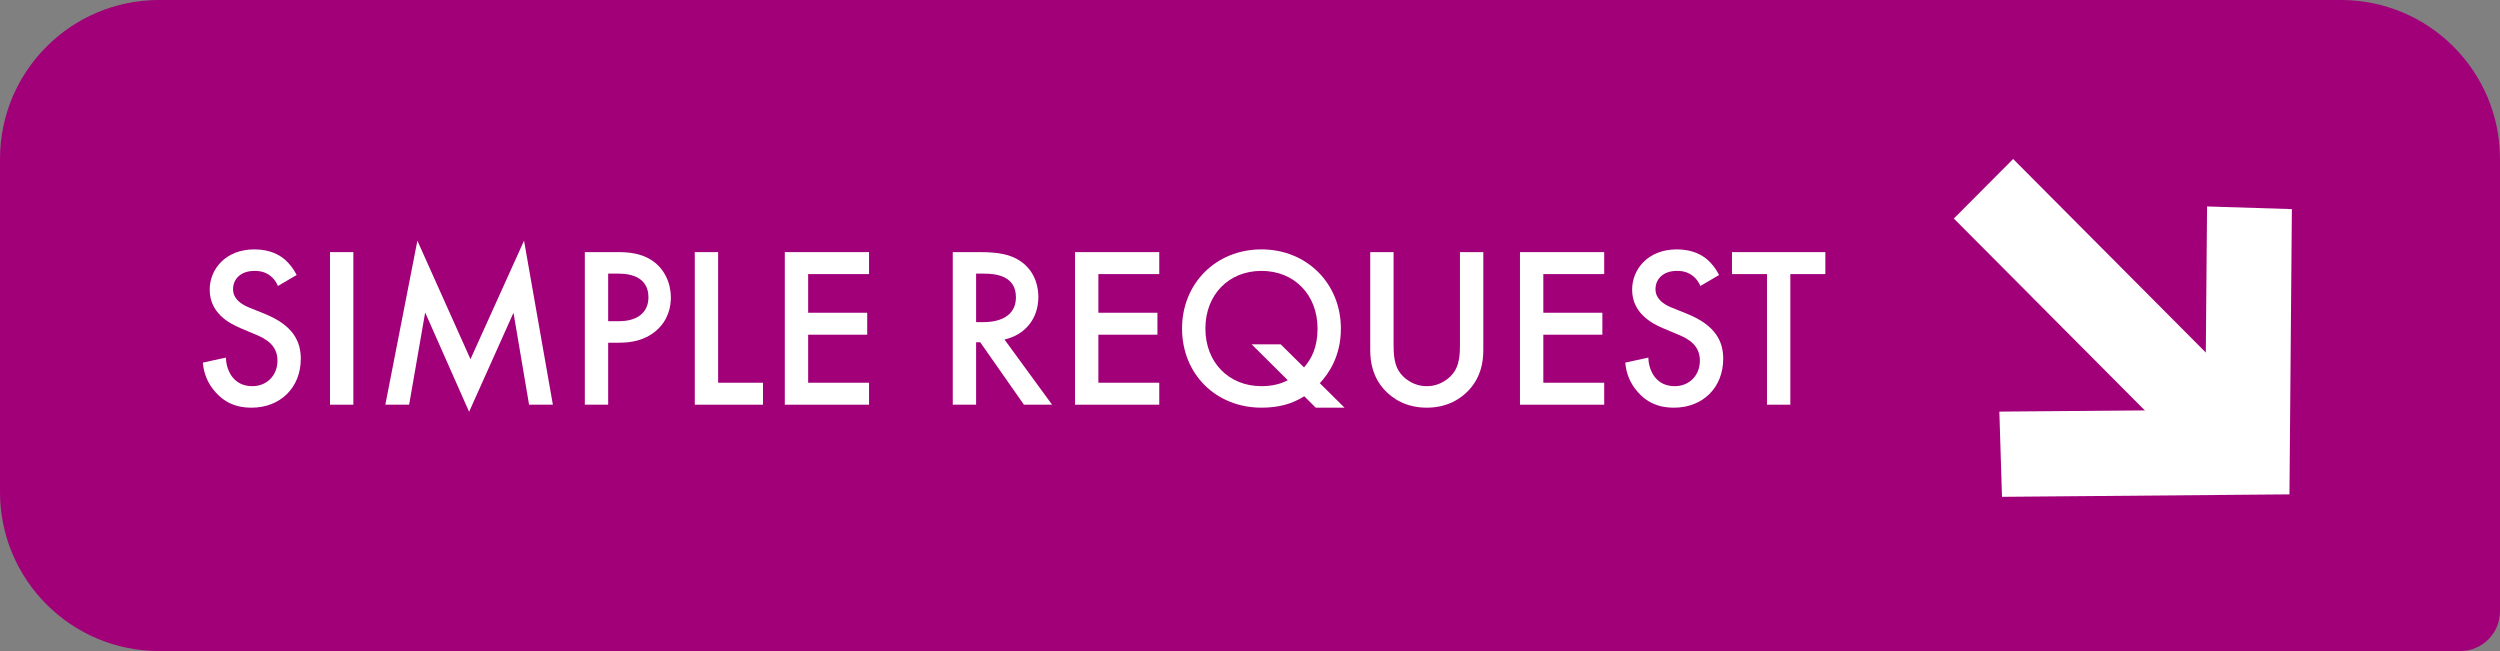
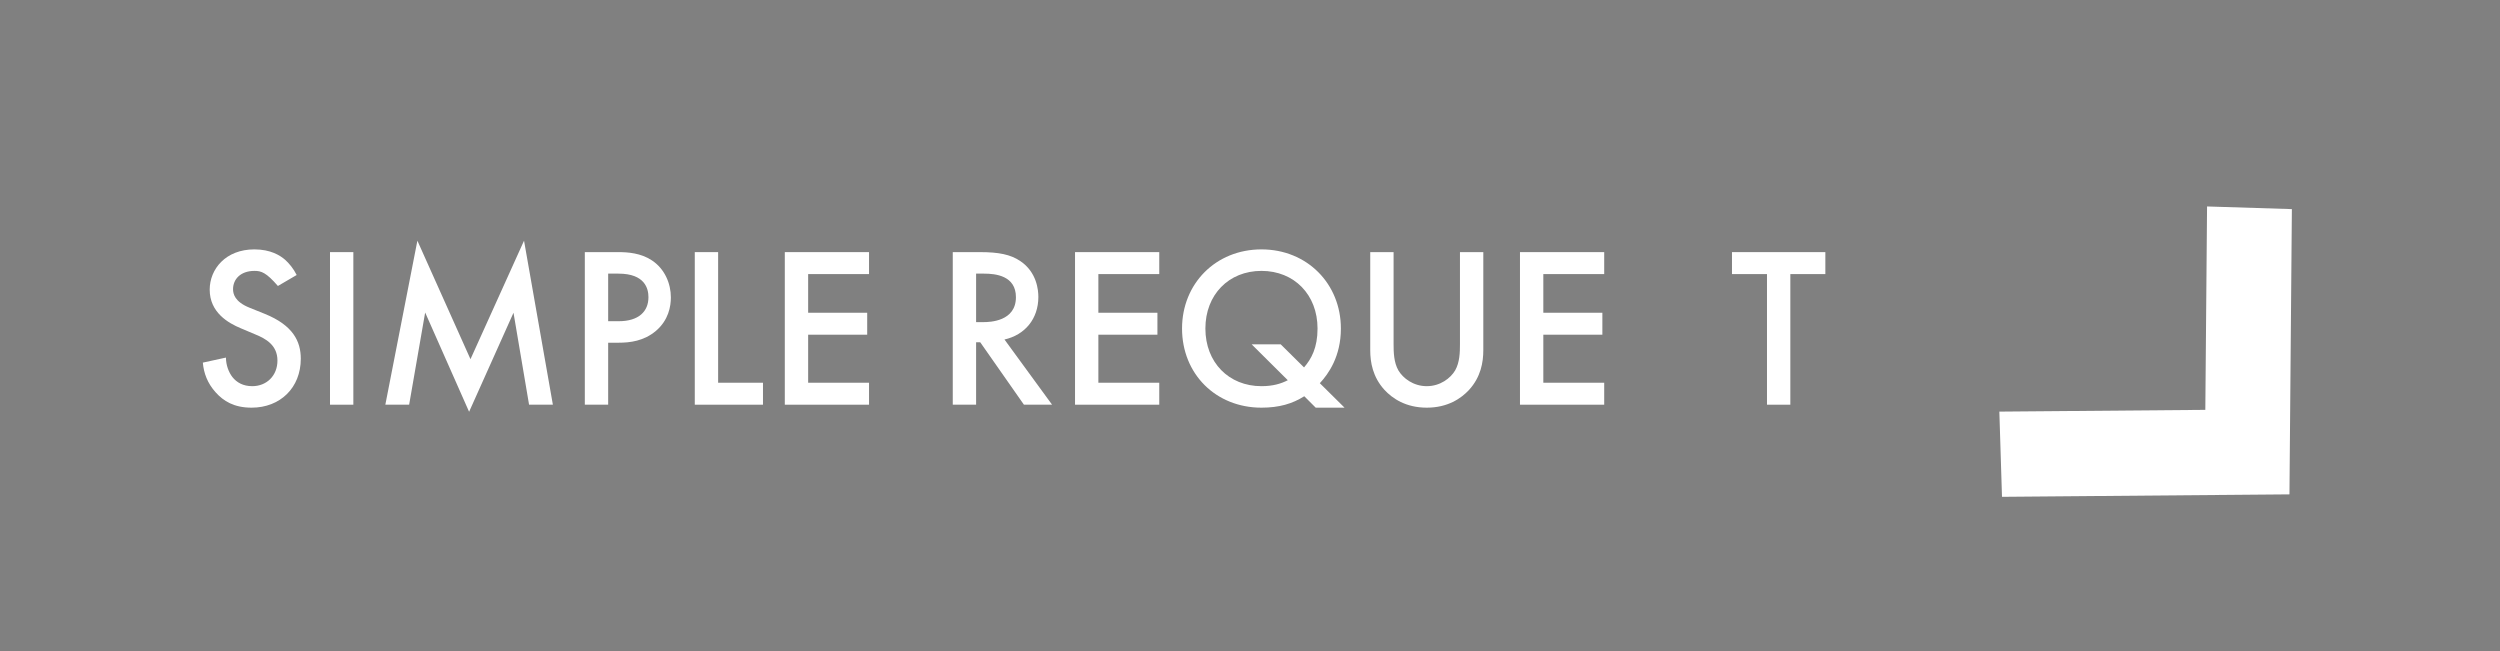
<svg xmlns="http://www.w3.org/2000/svg" width="192" height="50" viewBox="0 0 192 50" fill="none">
  <rect x="0" y="0" width="192" height="50" fill="#808080" stroke="none" />
-   <path d="M0 12.21C0 5.467 5.47 0 12.217 0H179.783C186.53 0 192 5.467 192 12.21V46.947C192 48.633 190.633 50 188.946 50H12.217C5.47 50 0 44.533 0 37.79V12.21Z" fill="#A10079" />
  <path fill-rule="evenodd" clip-rule="evenodd" d="M176.016 16.06L175.83 37.967L153.753 38.156L153.55 31.612L169.369 31.477L169.502 15.856L176.016 16.06Z" fill="white" />
-   <path fill-rule="evenodd" clip-rule="evenodd" d="M154.609 12.21L174.017 31.707L169.463 36.282L150.055 16.784L154.609 12.21Z" fill="white" />
  <path d="M140.187 21.05H137.498V31.081H135.705V21.05H133.016V19.363H140.187V21.05Z" fill="white" />
-   <path d="M132.027 21.12L130.586 21.963C130.48 21.7 130.322 21.454 130.058 21.226C129.689 20.927 129.303 20.804 128.793 20.804C127.703 20.804 127.141 21.454 127.141 22.209C127.141 22.561 127.264 23.176 128.406 23.632L129.584 24.107C131.746 24.985 132.343 26.215 132.343 27.55C132.343 29.781 130.762 31.309 128.564 31.309C127.211 31.309 126.402 30.8 125.805 30.132C125.172 29.43 124.891 28.657 124.82 27.849L126.596 27.462C126.596 28.042 126.807 28.586 127.088 28.955C127.422 29.377 127.914 29.658 128.617 29.658C129.707 29.658 130.551 28.867 130.551 27.69C130.551 26.496 129.637 26.004 128.863 25.688L127.738 25.213C126.771 24.809 125.348 24.001 125.348 22.244C125.348 20.663 126.578 19.153 128.775 19.153C130.041 19.153 130.761 19.627 131.131 19.943C131.447 20.224 131.781 20.628 132.027 21.12Z" fill="white" />
  <path d="M123.203 19.363V21.05H118.527V24.019H123.062V25.705H118.527V29.394H123.203V31.081H116.734V19.363H123.203Z" fill="white" />
  <path d="M105.234 19.363H107.027V26.425C107.027 27.058 107.045 27.831 107.396 28.446C107.748 29.043 108.539 29.658 109.576 29.658C110.613 29.658 111.404 29.043 111.756 28.446C112.107 27.831 112.125 27.058 112.125 26.425V19.363H113.918V26.9C113.918 27.831 113.724 28.955 112.828 29.939C112.213 30.607 111.176 31.309 109.576 31.309C107.976 31.309 106.939 30.607 106.324 29.939C105.428 28.955 105.234 27.831 105.234 26.9V19.363Z" fill="white" />
  <path d="M101.046 31.309L100.168 30.431C99.254 31.011 98.234 31.309 96.881 31.309C93.365 31.309 90.781 28.709 90.781 25.231C90.781 21.788 93.365 19.153 96.881 19.153C100.379 19.153 102.98 21.788 102.98 25.231C102.98 27.374 102.031 28.709 101.363 29.43L103.261 31.309H101.046ZM98.357 26.443L100.15 28.218C100.713 27.567 101.187 26.707 101.187 25.231C101.187 22.631 99.394 20.804 96.881 20.804C94.367 20.804 92.574 22.631 92.574 25.231C92.574 27.831 94.367 29.658 96.881 29.658C97.76 29.658 98.392 29.465 98.902 29.201L96.125 26.443H98.357Z" fill="white" />
  <path d="M89.031 19.363V21.05H84.355V24.019H88.89V25.705H84.355V29.394H89.031V31.081H82.562V19.363H89.031Z" fill="white" />
  <path d="M73.172 19.363H75.264C76.687 19.363 77.601 19.539 78.357 20.048C79.64 20.909 79.746 22.297 79.746 22.806C79.746 24.493 78.709 25.723 77.144 26.074L80.8 31.081H78.638L75.281 26.285H74.965V31.081H73.172V19.363ZM74.965 21.015V24.739H75.527C76.019 24.739 78.023 24.686 78.023 22.824C78.023 21.173 76.459 21.015 75.58 21.015H74.965Z" fill="white" />
  <path d="M66.742 19.363V21.05H62.066V24.019H66.601V25.705H62.066V29.394H66.742V31.081H60.273V19.363H66.742Z" fill="white" />
  <path d="M53.359 19.363H55.152V29.394H58.597V31.081H53.359V19.363Z" fill="white" />
  <path d="M44.914 19.363H47.498C48.219 19.363 49.221 19.434 50.064 19.996C51.049 20.646 51.523 21.77 51.523 22.842C51.523 23.527 51.347 24.581 50.381 25.407C49.449 26.197 48.377 26.32 47.516 26.32H46.707V31.081H44.914V19.363ZM46.707 21.015V24.669H47.516C49.062 24.669 49.801 23.913 49.801 22.824C49.801 22.174 49.537 21.015 47.498 21.015H46.707Z" fill="white" />
  <path d="M31.422 31.081H29.594L32.055 18.485L36.133 27.585L40.246 18.485L42.461 31.081H40.632L39.437 24.019L36.027 31.625L32.652 24.001L31.422 31.081Z" fill="white" />
  <path d="M25.344 19.363H27.137V31.081H25.344V19.363Z" fill="white" />
-   <path d="M22.785 21.12L21.343 21.963C21.238 21.7 21.08 21.454 20.816 21.226C20.447 20.927 20.06 20.804 19.551 20.804C18.461 20.804 17.898 21.454 17.898 22.209C17.898 22.561 18.021 23.176 19.164 23.632L20.342 24.107C22.504 24.985 23.101 26.215 23.101 27.55C23.101 29.781 21.519 31.309 19.322 31.309C17.969 31.309 17.16 30.8 16.562 30.132C15.93 29.43 15.648 28.657 15.578 27.849L17.353 27.462C17.353 28.042 17.564 28.586 17.846 28.955C18.18 29.377 18.672 29.658 19.375 29.658C20.465 29.658 21.308 28.867 21.308 27.69C21.308 26.496 20.394 26.004 19.621 25.688L18.496 25.213C17.529 24.809 16.105 24.001 16.105 22.244C16.105 20.663 17.336 19.153 19.533 19.153C20.799 19.153 21.519 19.627 21.888 19.943C22.205 20.224 22.539 20.628 22.785 21.12Z" fill="white" />
+   <path d="M22.785 21.12L21.343 21.963C20.447 20.927 20.06 20.804 19.551 20.804C18.461 20.804 17.898 21.454 17.898 22.209C17.898 22.561 18.021 23.176 19.164 23.632L20.342 24.107C22.504 24.985 23.101 26.215 23.101 27.55C23.101 29.781 21.519 31.309 19.322 31.309C17.969 31.309 17.16 30.8 16.562 30.132C15.93 29.43 15.648 28.657 15.578 27.849L17.353 27.462C17.353 28.042 17.564 28.586 17.846 28.955C18.18 29.377 18.672 29.658 19.375 29.658C20.465 29.658 21.308 28.867 21.308 27.69C21.308 26.496 20.394 26.004 19.621 25.688L18.496 25.213C17.529 24.809 16.105 24.001 16.105 22.244C16.105 20.663 17.336 19.153 19.533 19.153C20.799 19.153 21.519 19.627 21.888 19.943C22.205 20.224 22.539 20.628 22.785 21.12Z" fill="white" />
</svg>